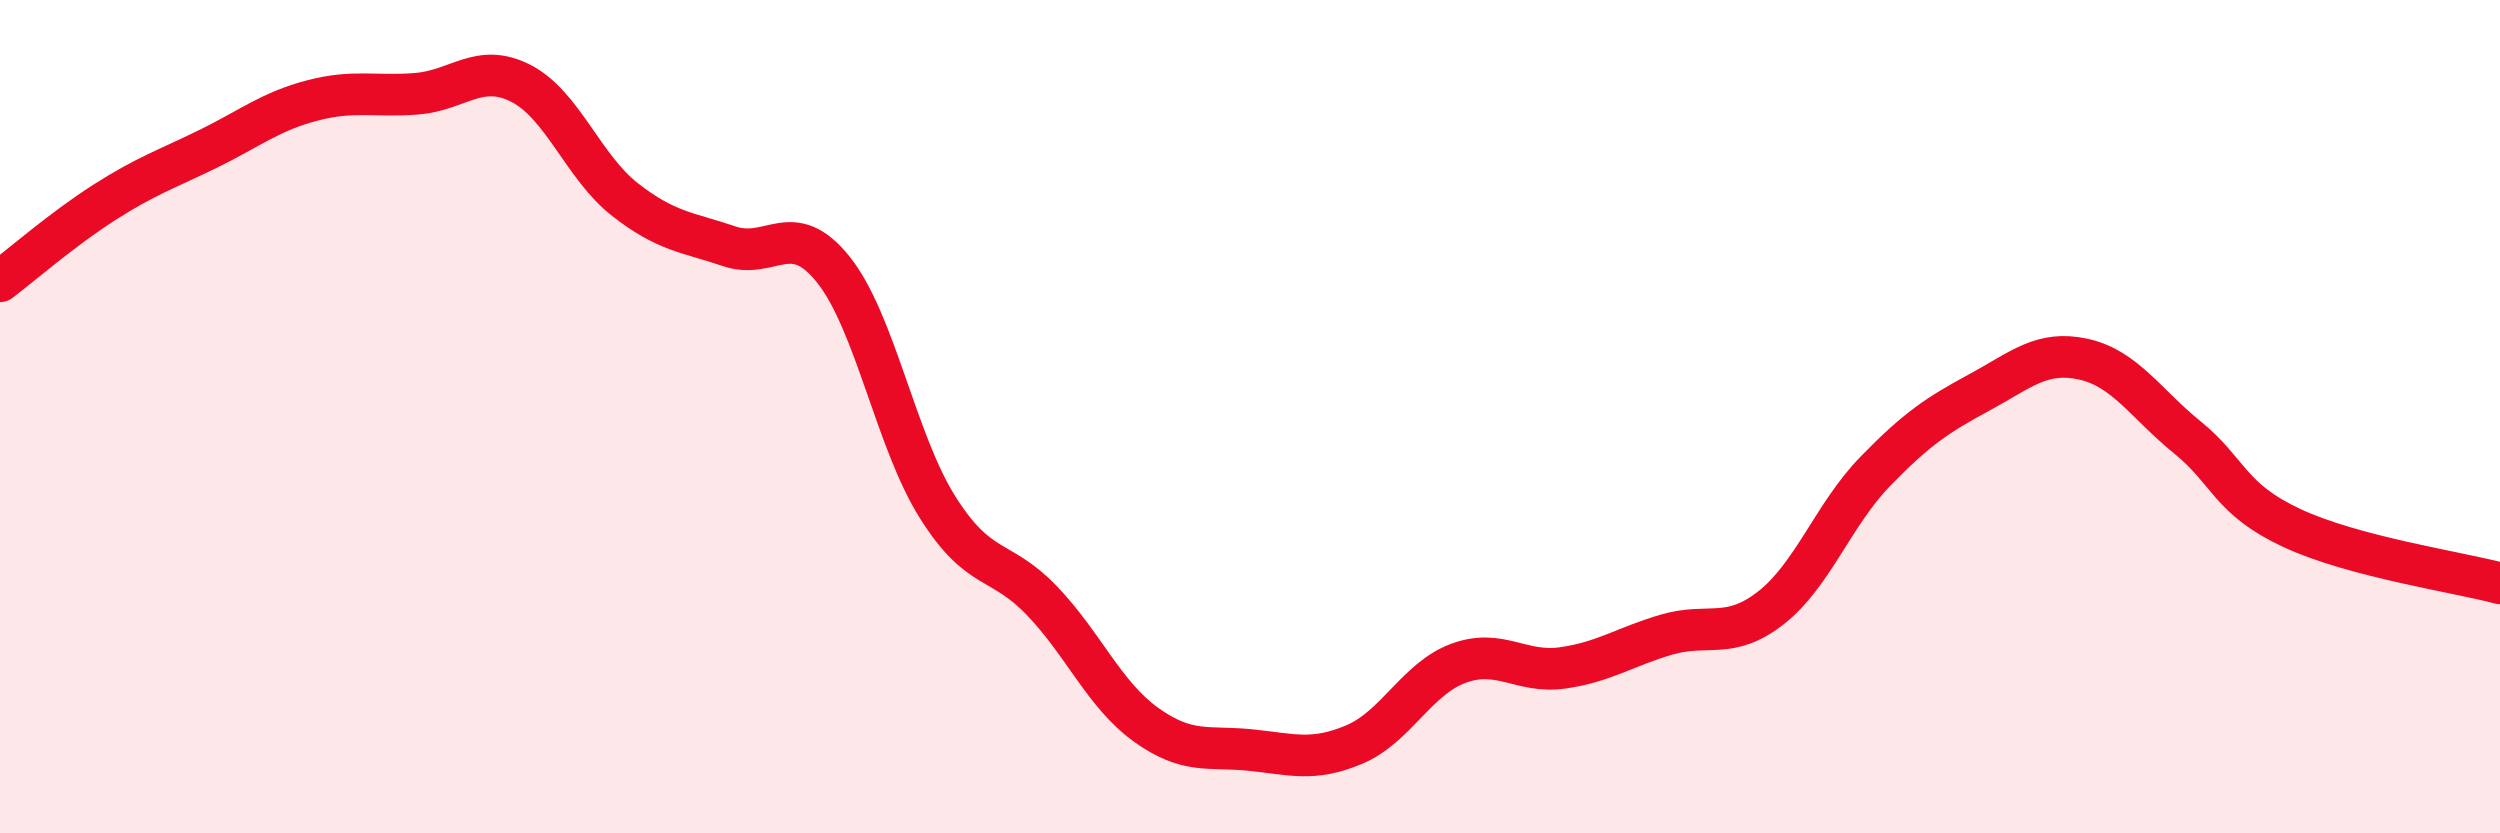
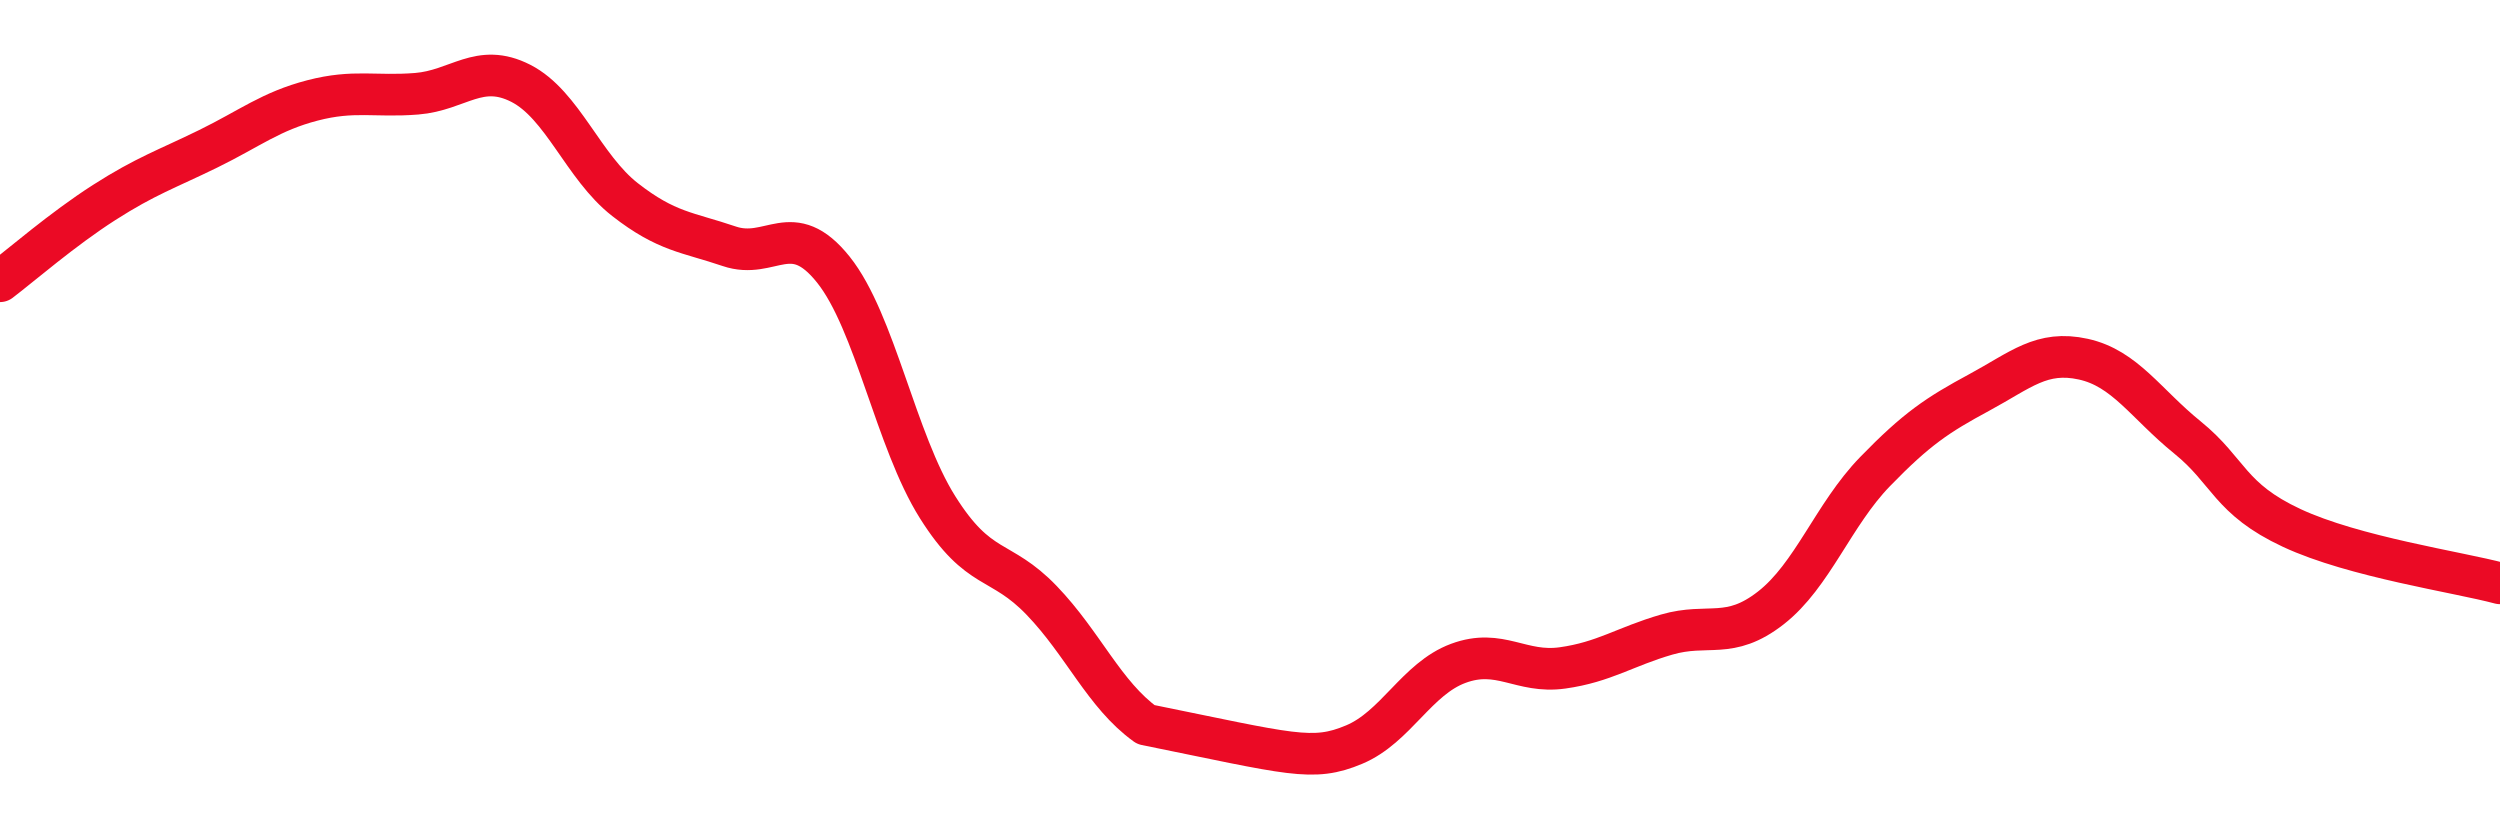
<svg xmlns="http://www.w3.org/2000/svg" width="60" height="20" viewBox="0 0 60 20">
-   <path d="M 0,6.75 C 0.5,6.37 1.5,5.5 2.5,4.86 C 3.5,4.22 4,4.06 5,3.57 C 6,3.08 6.5,2.67 7.5,2.41 C 8.5,2.15 9,2.33 10,2.25 C 11,2.17 11.5,1.49 12.5,2 C 13.5,2.51 14,4.01 15,4.79 C 16,5.57 16.5,5.57 17.5,5.91 C 18.5,6.25 19,5.22 20,6.47 C 21,7.72 21.5,10.58 22.5,12.17 C 23.5,13.76 24,13.37 25,14.41 C 26,15.45 26.5,16.67 27.5,17.39 C 28.5,18.11 29,17.9 30,18 C 31,18.1 31.5,18.29 32.5,17.87 C 33.5,17.45 34,16.29 35,15.92 C 36,15.55 36.5,16.17 37.5,16.03 C 38.5,15.89 39,15.52 40,15.23 C 41,14.94 41.5,15.37 42.5,14.59 C 43.5,13.81 44,12.35 45,11.32 C 46,10.29 46.5,9.96 47.5,9.42 C 48.5,8.88 49,8.4 50,8.62 C 51,8.84 51.5,9.69 52.5,10.5 C 53.5,11.31 53.5,11.97 55,12.67 C 56.5,13.37 59,13.73 60,14L60 20L0 20Z" fill="#EB0A25" opacity="0.1" stroke-linecap="round" stroke-linejoin="round" />
-   <path d="M 0,6.75 C 0.5,6.37 1.5,5.5 2.5,4.86 C 3.5,4.22 4,4.06 5,3.57 C 6,3.08 6.5,2.67 7.5,2.41 C 8.5,2.15 9,2.33 10,2.25 C 11,2.17 11.5,1.49 12.5,2 C 13.5,2.51 14,4.01 15,4.79 C 16,5.57 16.5,5.57 17.5,5.91 C 18.5,6.25 19,5.22 20,6.47 C 21,7.72 21.5,10.58 22.5,12.17 C 23.5,13.76 24,13.37 25,14.41 C 26,15.45 26.5,16.67 27.5,17.39 C 28.5,18.11 29,17.9 30,18 C 31,18.1 31.5,18.29 32.5,17.87 C 33.5,17.45 34,16.29 35,15.92 C 36,15.55 36.5,16.17 37.5,16.03 C 38.5,15.89 39,15.52 40,15.23 C 41,14.94 41.5,15.37 42.5,14.59 C 43.5,13.81 44,12.35 45,11.32 C 46,10.29 46.5,9.96 47.5,9.42 C 48.5,8.88 49,8.4 50,8.62 C 51,8.84 51.5,9.69 52.5,10.5 C 53.5,11.31 53.5,11.97 55,12.67 C 56.5,13.37 59,13.73 60,14" stroke="#EB0A25" stroke-width="1" fill="none" stroke-linecap="round" stroke-linejoin="round" />
+   <path d="M 0,6.75 C 0.5,6.37 1.5,5.5 2.5,4.86 C 3.5,4.22 4,4.06 5,3.57 C 6,3.08 6.5,2.67 7.5,2.41 C 8.5,2.15 9,2.33 10,2.25 C 11,2.17 11.5,1.49 12.5,2 C 13.5,2.51 14,4.01 15,4.79 C 16,5.57 16.5,5.57 17.5,5.91 C 18.5,6.25 19,5.22 20,6.47 C 21,7.72 21.5,10.58 22.5,12.17 C 23.5,13.76 24,13.37 25,14.41 C 26,15.45 26.5,16.67 27.5,17.39 C 31,18.1 31.5,18.29 32.5,17.87 C 33.5,17.45 34,16.29 35,15.92 C 36,15.55 36.5,16.17 37.5,16.03 C 38.5,15.89 39,15.52 40,15.23 C 41,14.94 41.5,15.37 42.5,14.59 C 43.5,13.81 44,12.35 45,11.32 C 46,10.29 46.5,9.96 47.5,9.42 C 48.5,8.88 49,8.4 50,8.62 C 51,8.84 51.5,9.69 52.5,10.5 C 53.5,11.31 53.5,11.97 55,12.67 C 56.5,13.37 59,13.73 60,14" stroke="#EB0A25" stroke-width="1" fill="none" stroke-linecap="round" stroke-linejoin="round" />
</svg>